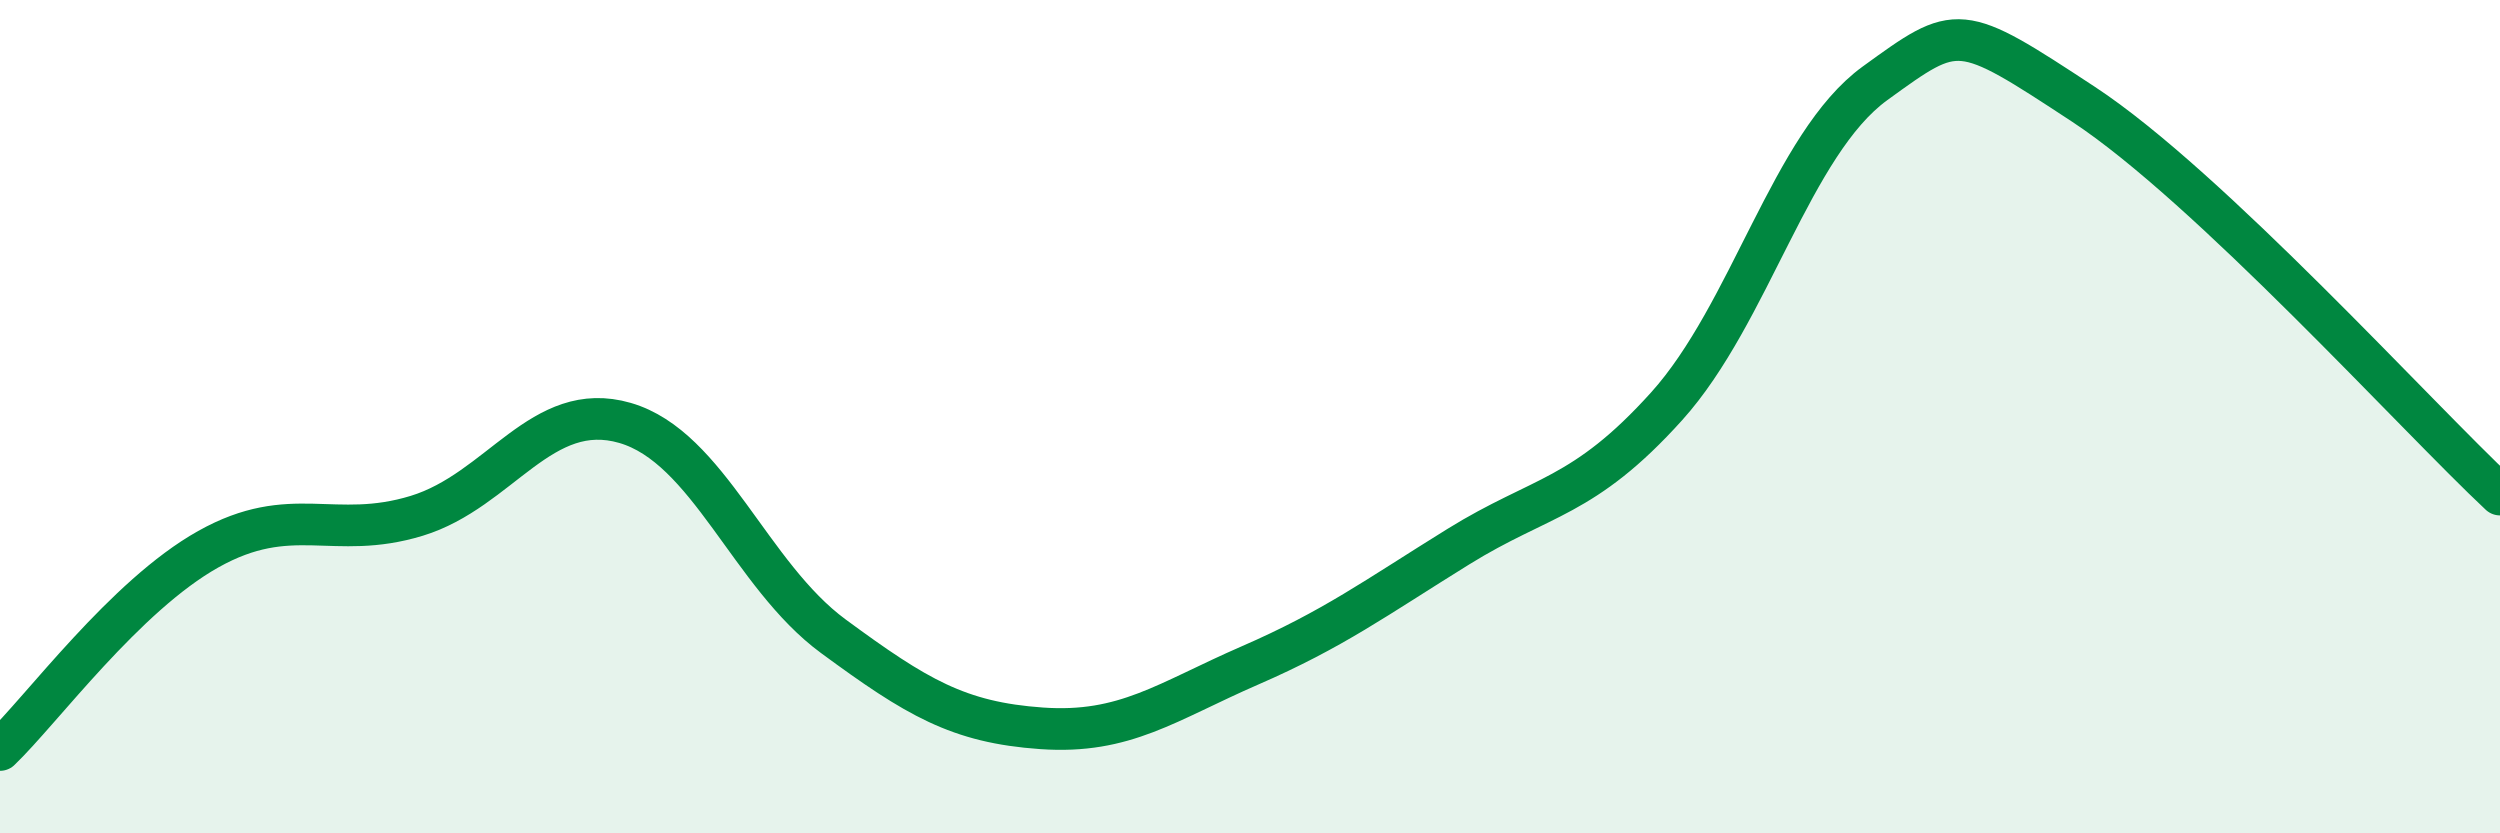
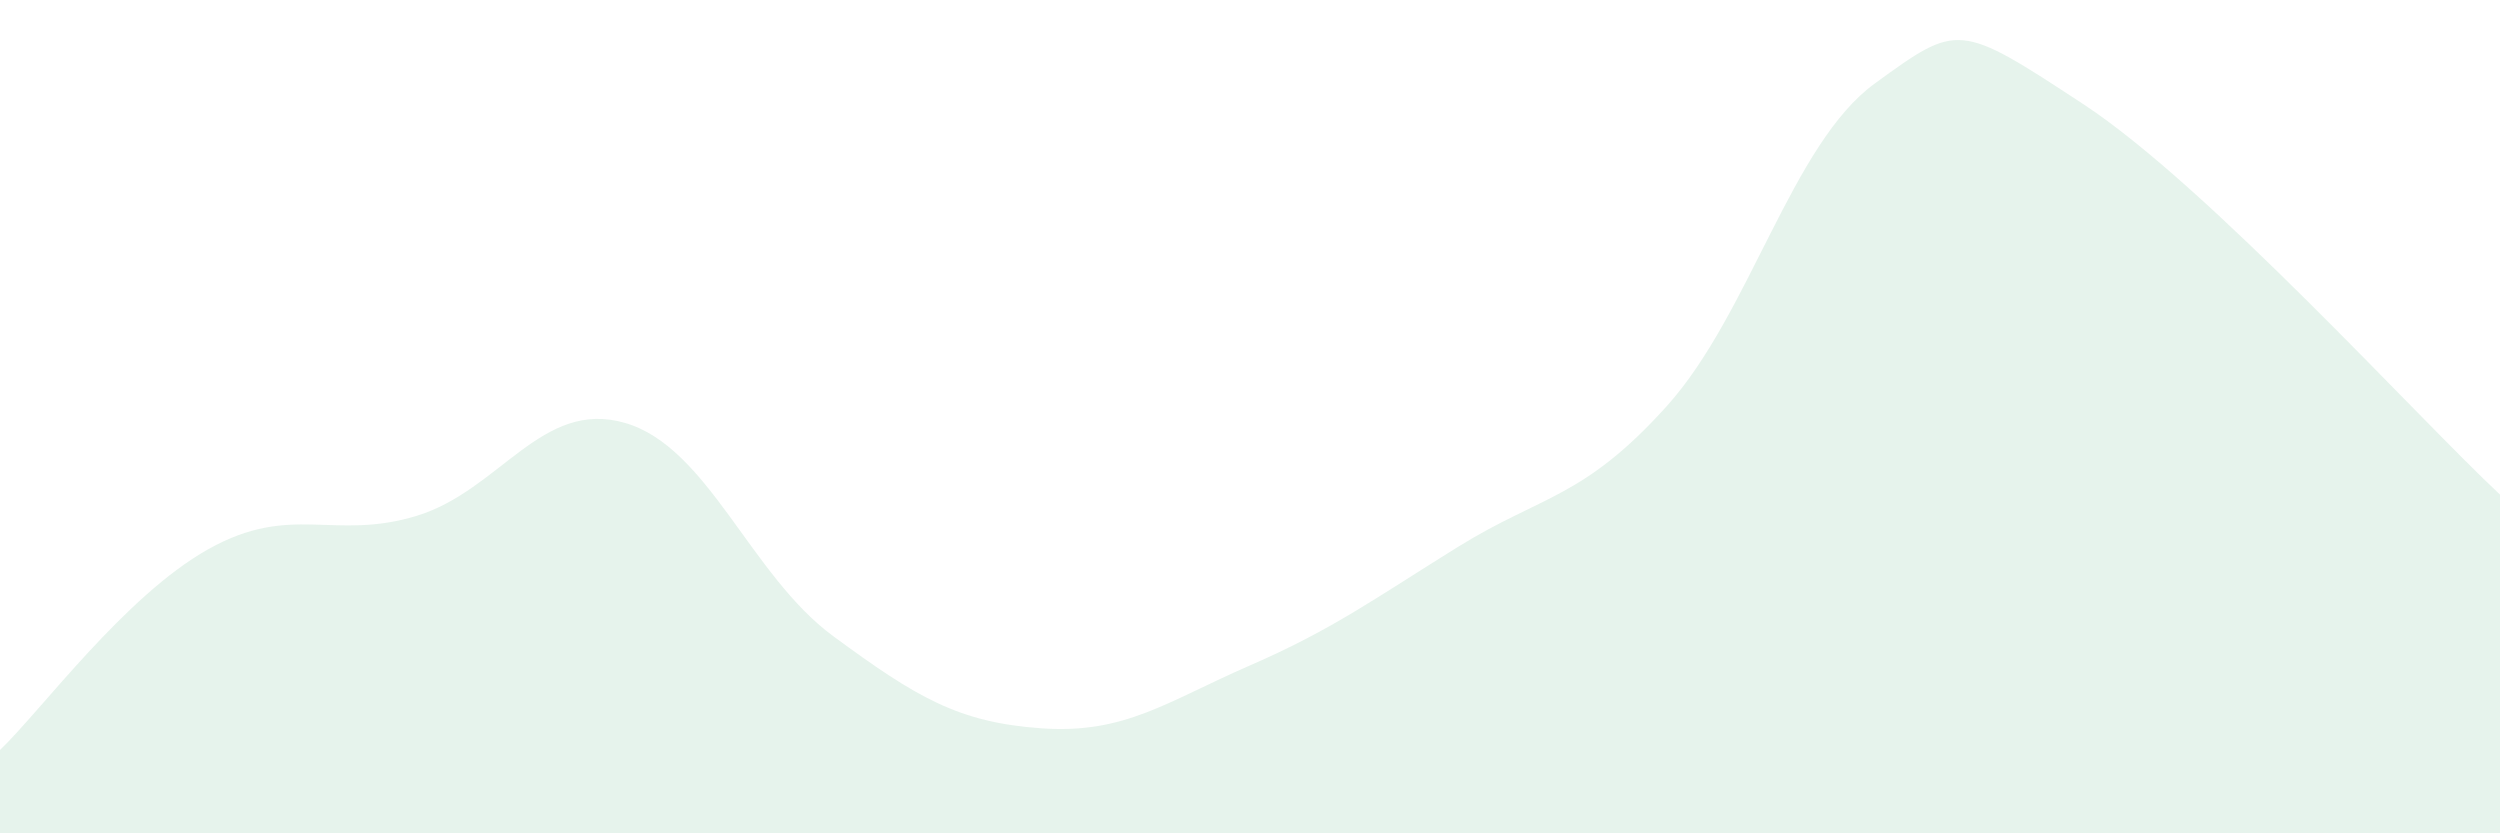
<svg xmlns="http://www.w3.org/2000/svg" width="60" height="20" viewBox="0 0 60 20">
  <path d="M 0,18 C 1,17.04 3,14.3 5,13.18 C 7,12.06 8,12.99 10,12.38 C 12,11.77 13,9.57 15,10.15 C 17,10.73 18,13.8 20,15.27 C 22,16.74 23,17.34 25,17.48 C 27,17.62 28,16.84 30,15.97 C 32,15.1 33,14.36 35,13.12 C 37,11.88 38,11.97 40,9.75 C 42,7.53 43,3.45 45,2 C 47,0.55 47,0.53 50,2.5 C 53,4.47 58,10 60,11.87L60 20L0 20Z" fill="#008740" opacity="0.1" stroke-linecap="round" stroke-linejoin="round" />
-   <path d="M 0,18 C 1,17.04 3,14.3 5,13.18 C 7,12.06 8,12.99 10,12.38 C 12,11.77 13,9.57 15,10.15 C 17,10.73 18,13.8 20,15.27 C 22,16.74 23,17.34 25,17.48 C 27,17.62 28,16.84 30,15.97 C 32,15.1 33,14.36 35,13.12 C 37,11.88 38,11.97 40,9.75 C 42,7.53 43,3.45 45,2 C 47,0.55 47,0.53 50,2.5 C 53,4.47 58,10 60,11.87" stroke="#008740" stroke-width="1" fill="none" stroke-linecap="round" stroke-linejoin="round" />
</svg>